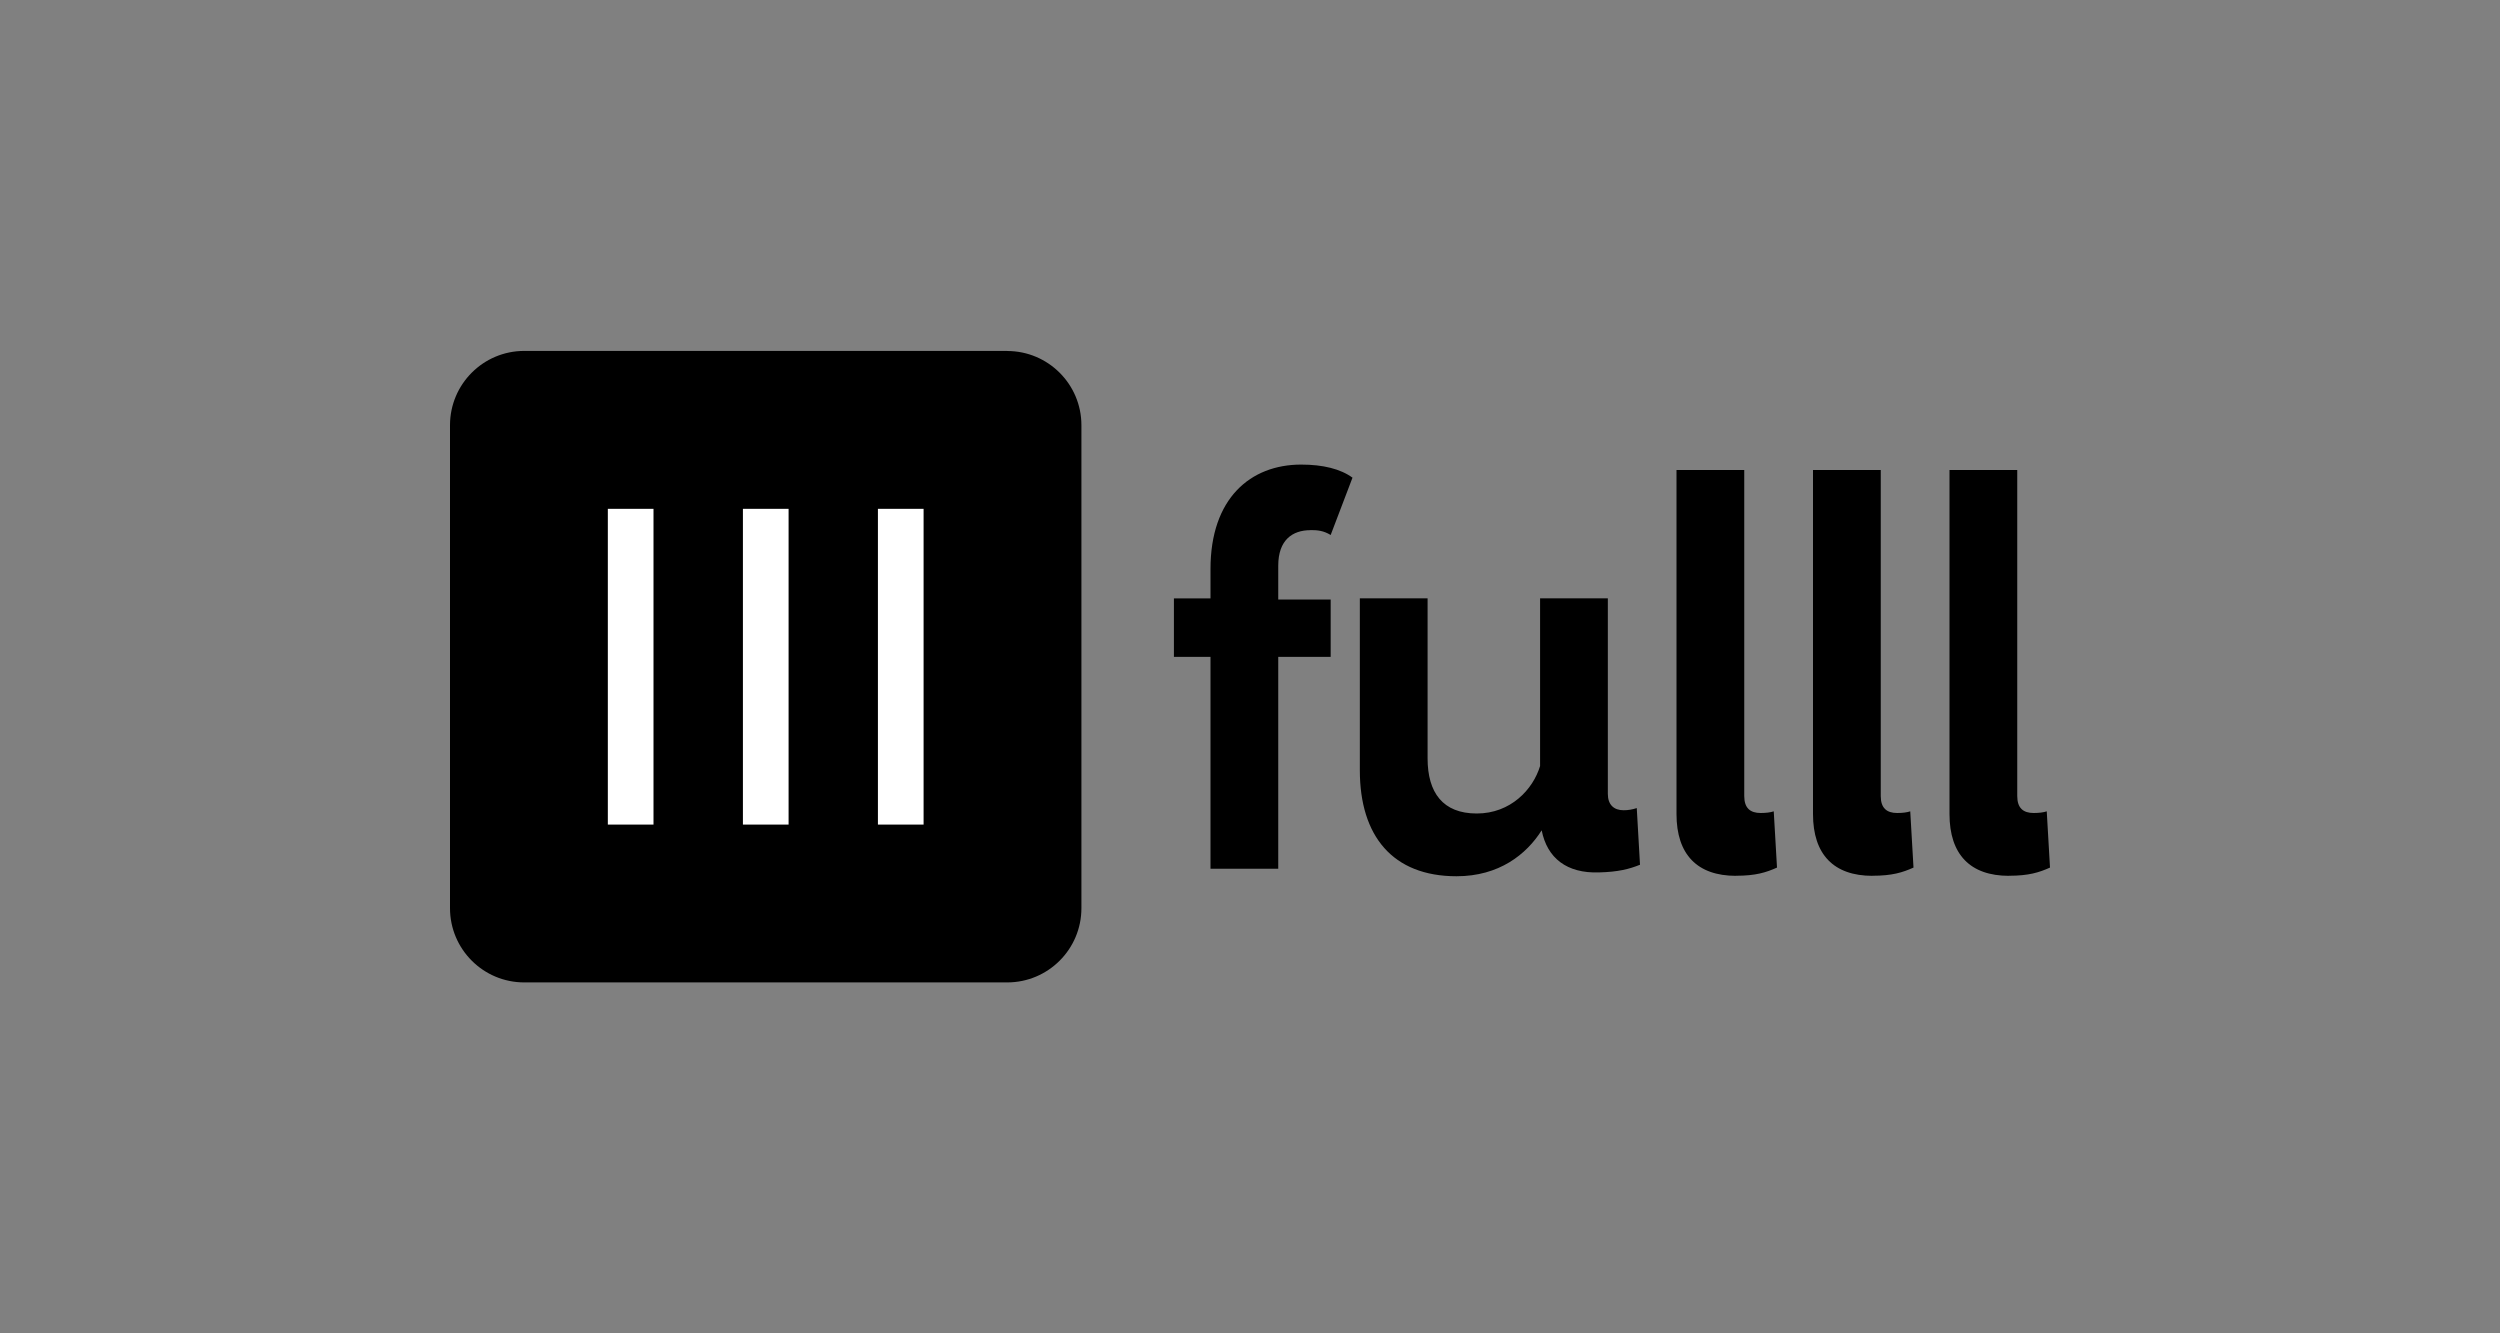
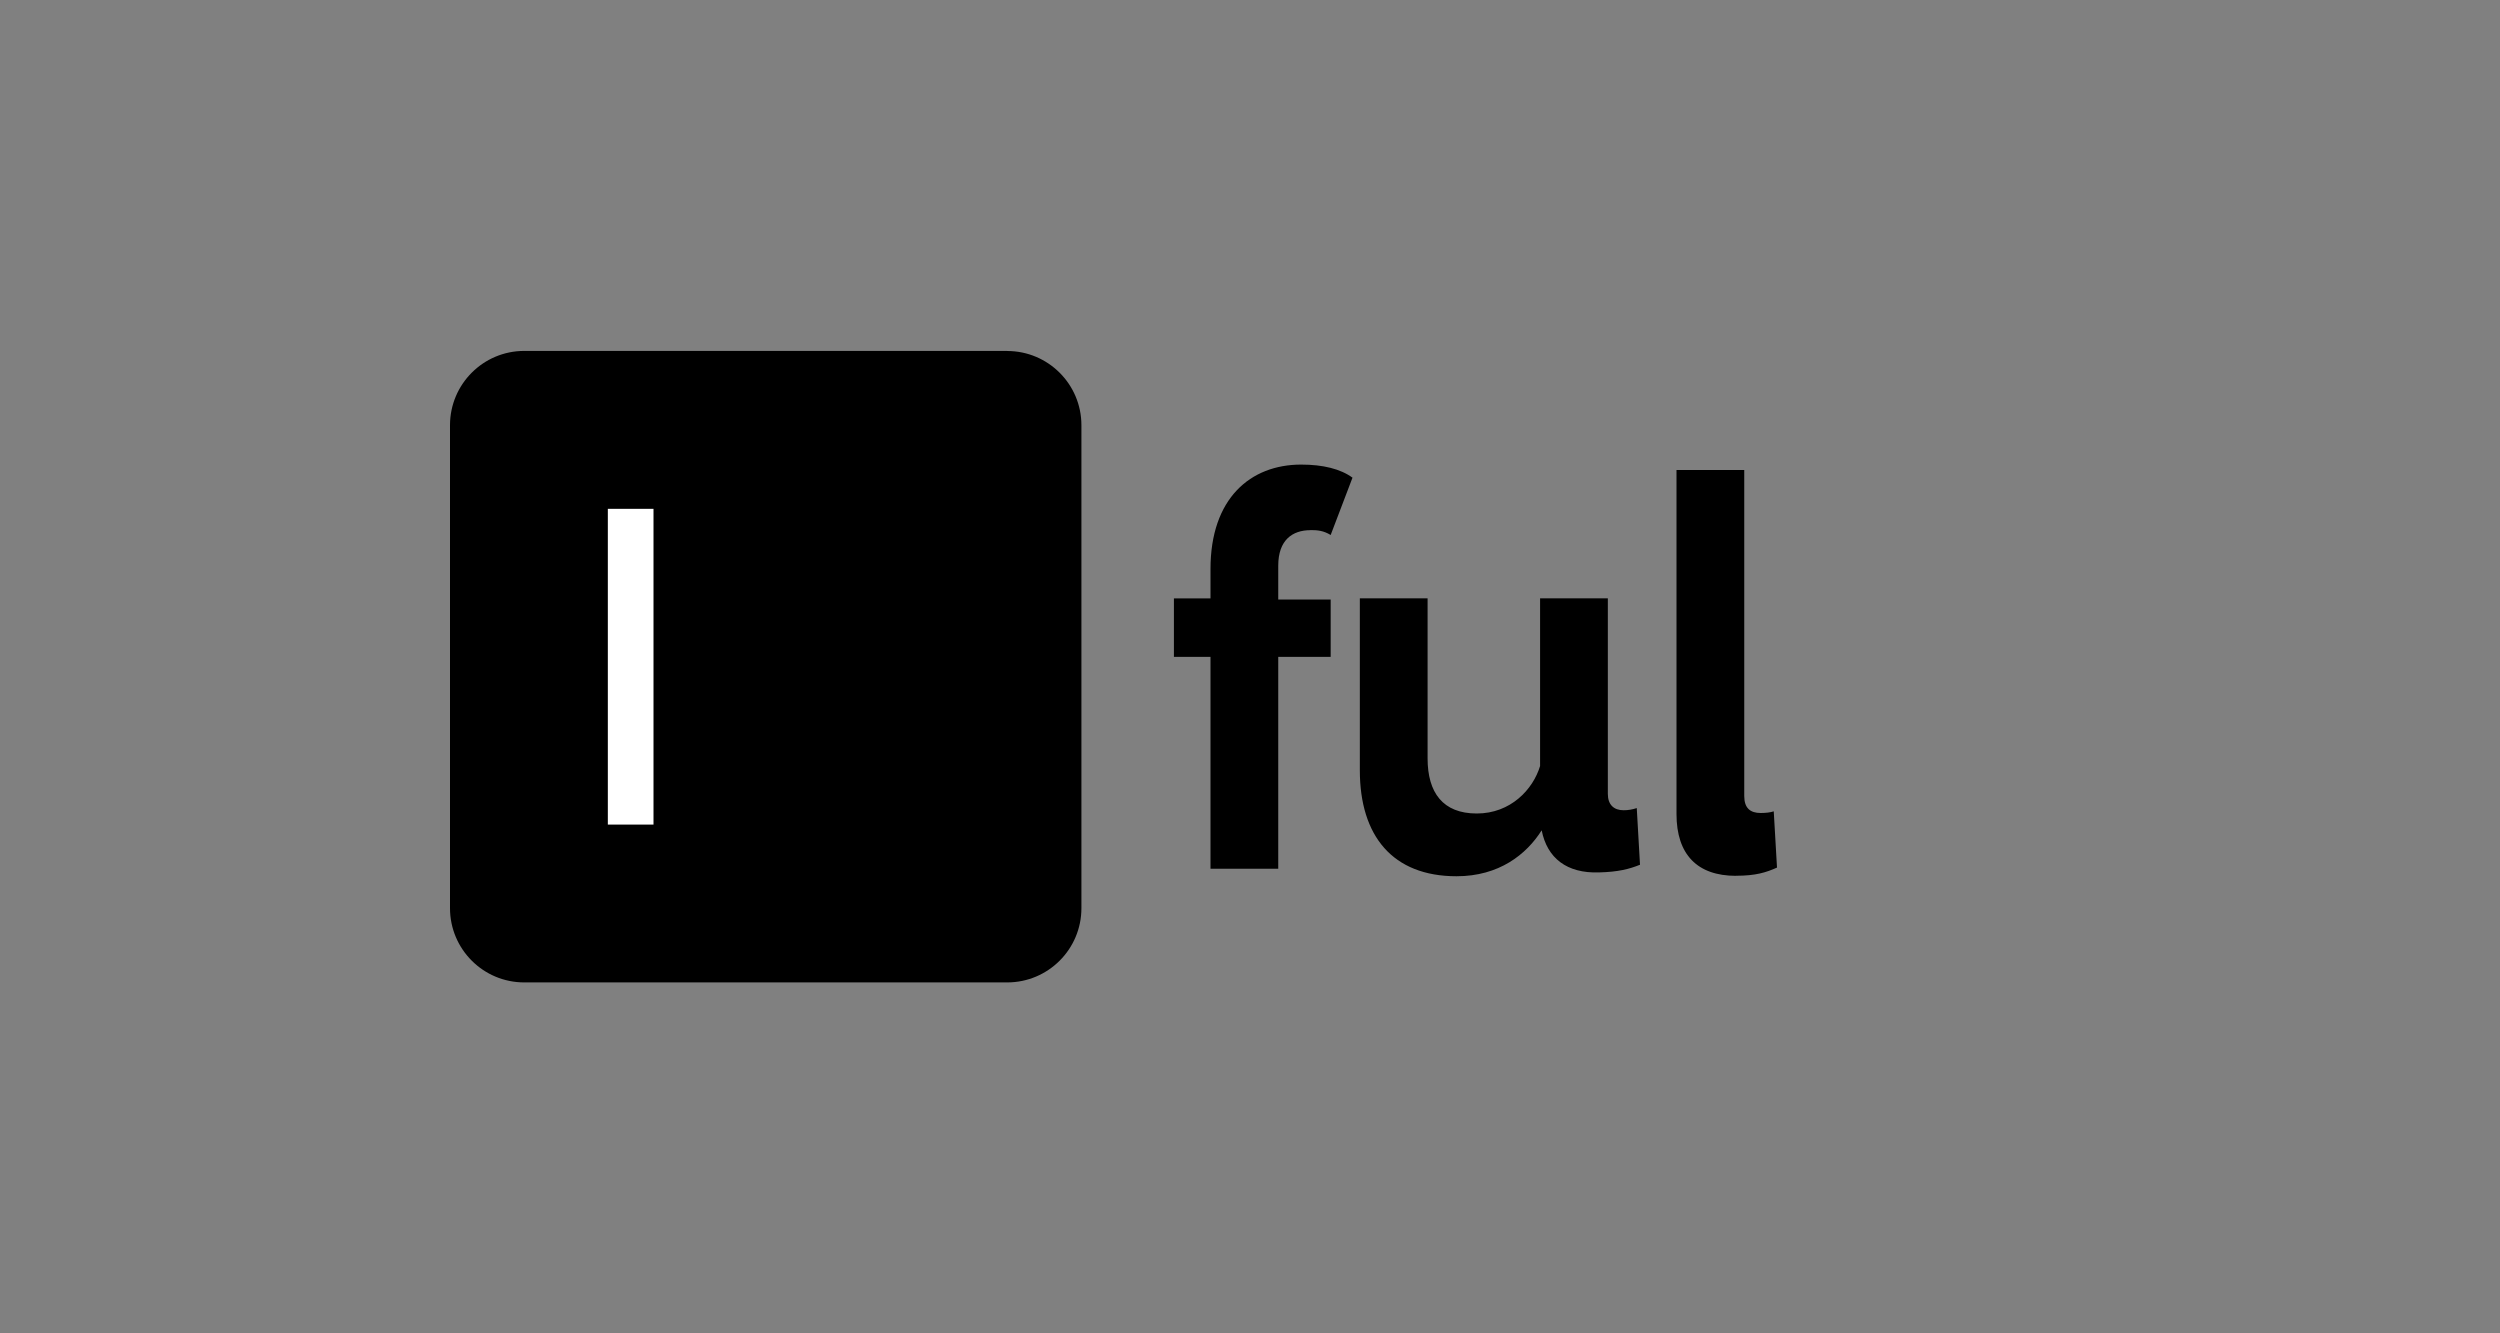
<svg xmlns="http://www.w3.org/2000/svg" id="Layer_1" data-name="Layer 1" viewBox="0 0 300 160">
  <rect x="0" y="0" width="300" height="160" fill="#808080" stroke="none" />
  <defs>
    <style>
      .cls-1 {
        fill: #fff;
      }
    </style>
  </defs>
-   <path d="M241.08,105.09c2.36,0,3.6-.39,4.92-.98l-.39-6.75c-.39.13-.92.2-1.57.2-1.25,0-1.97-.59-1.97-2.03v-39.13h-8.13v41.29c0,4.85,2.49,7.41,7.14,7.41" />
-   <path d="M224.7,105.09c2.36,0,3.6-.39,4.92-.98l-.39-6.75c-.39.13-.92.2-1.57.2-1.25,0-1.97-.59-1.97-2.03v-39.13h-8.13v41.29c0,4.85,2.49,7.41,7.14,7.41" />
  <path d="M208.32,105.09c2.36,0,3.6-.39,4.92-.98l-.39-6.75c-.39.13-.92.2-1.57.2-1.25,0-1.97-.59-1.97-2.03v-39.13h-8.13v41.29c0,4.85,2.49,7.41,7.14,7.41" />
-   <path d="M196.41,96.97c-.51.17-1.04.26-1.57.26-1.18,0-1.9-.66-1.9-1.97v-23.46h-8.13v20.12c-.85,2.82-3.54,5.7-7.6,5.7s-5.9-2.49-5.9-6.62v-19.2h-8.13v20.64c0,7.87,3.93,12.71,11.6,12.71,5.11,0,8.39-2.62,10.22-5.51.66,3.34,3.02,5.18,6.88,5.05,2.29-.06,3.6-.39,4.92-.92l-.39-6.82Z" />
+   <path d="M196.41,96.97c-.51.17-1.04.26-1.57.26-1.18,0-1.9-.66-1.9-1.97v-23.46h-8.13v20.12c-.85,2.82-3.54,5.7-7.6,5.7s-5.9-2.49-5.9-6.62v-19.2h-8.13v20.64c0,7.87,3.93,12.71,11.6,12.71,5.11,0,8.39-2.62,10.22-5.51.66,3.34,3.02,5.18,6.88,5.05,2.29-.06,3.6-.39,4.92-.92l-.39-6.82" />
  <path d="M157.26,63.61c.85,0,1.57.07,2.42.59l2.62-6.88c-1.44-1.05-3.54-1.57-6.16-1.57-6.09,0-10.88,4.06-10.88,12.52v3.54h-4.39v7.01h4.39v25.43h8.13v-25.43h6.29v-6.88h-6.29v-4.06c0-3.08,1.7-4.26,3.87-4.26" />
  <path d="M120.86,42.11h-57.95c-4.92,0-8.91,3.99-8.91,8.92v57.95c0,4.92,3.99,8.91,8.91,8.91h57.95c4.92,0,8.91-3.99,8.91-8.91v-57.95c0-4.92-3.99-8.91-8.91-8.91" />
  <rect class="cls-1" x="72.94" y="61.06" width="5.48" height="37.89" />
-   <rect class="cls-1" x="89.15" y="61.06" width="5.48" height="37.89" />
-   <rect class="cls-1" x="105.35" y="61.06" width="5.48" height="37.89" />
</svg>